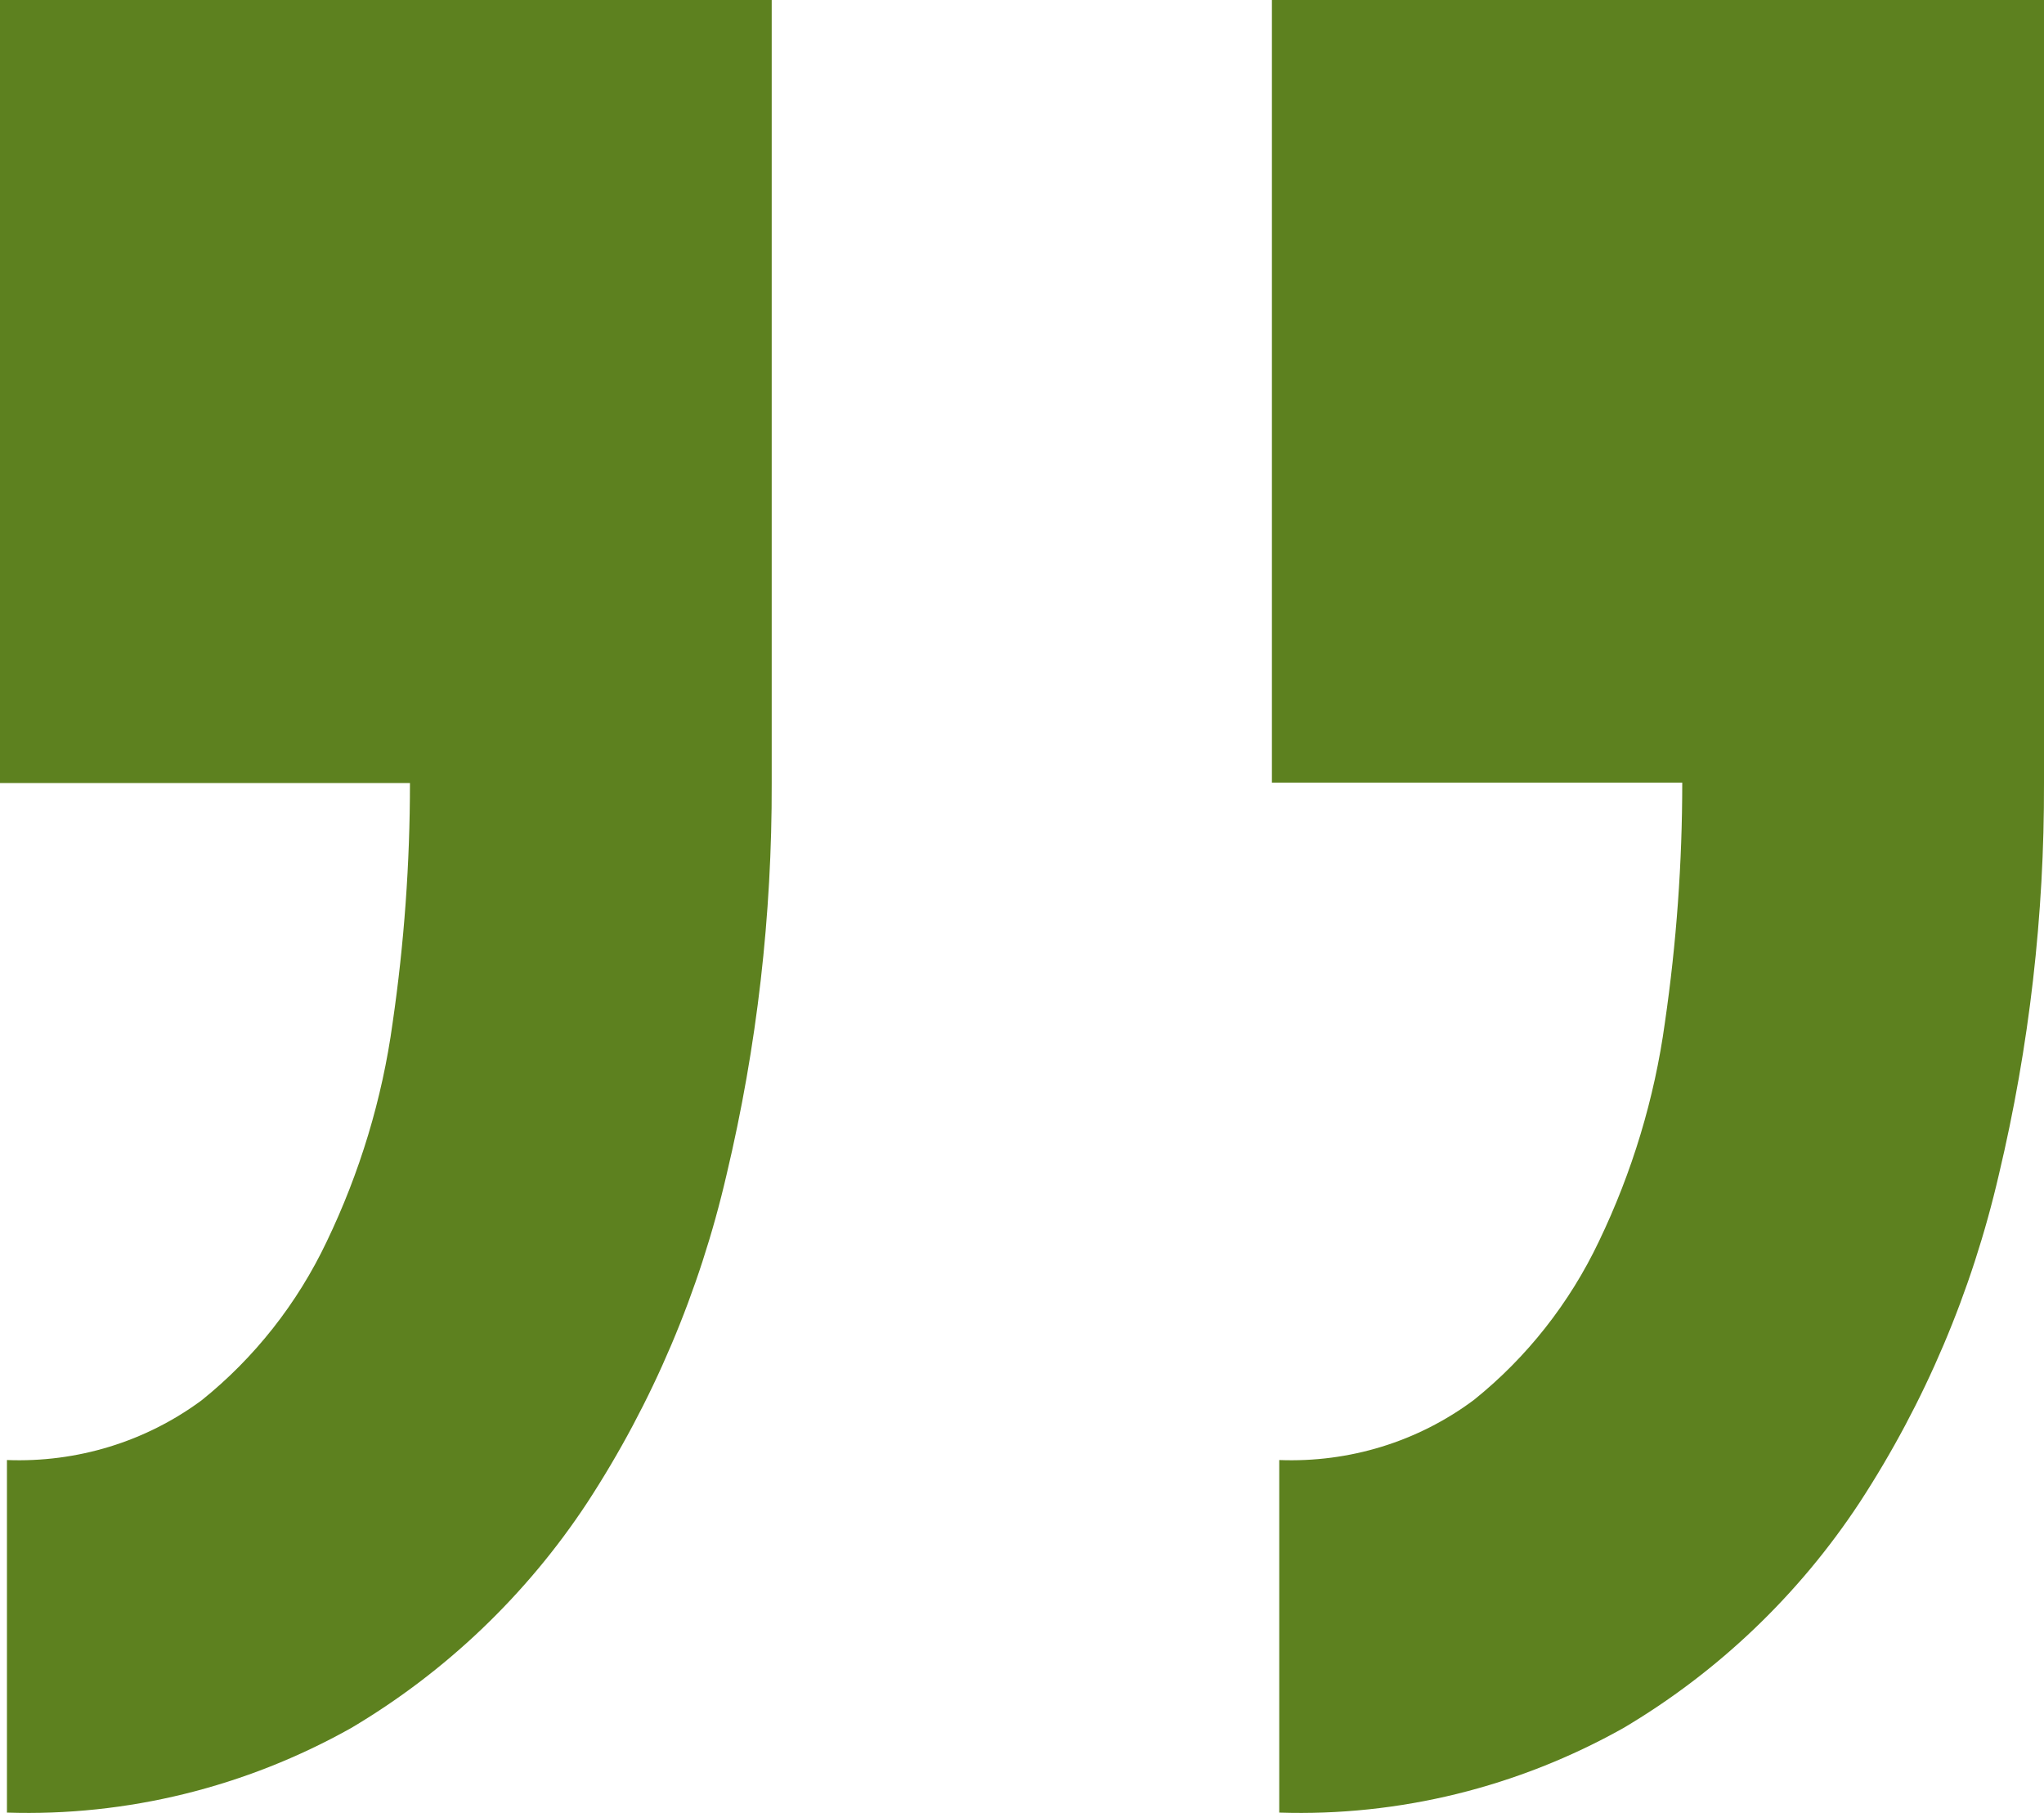
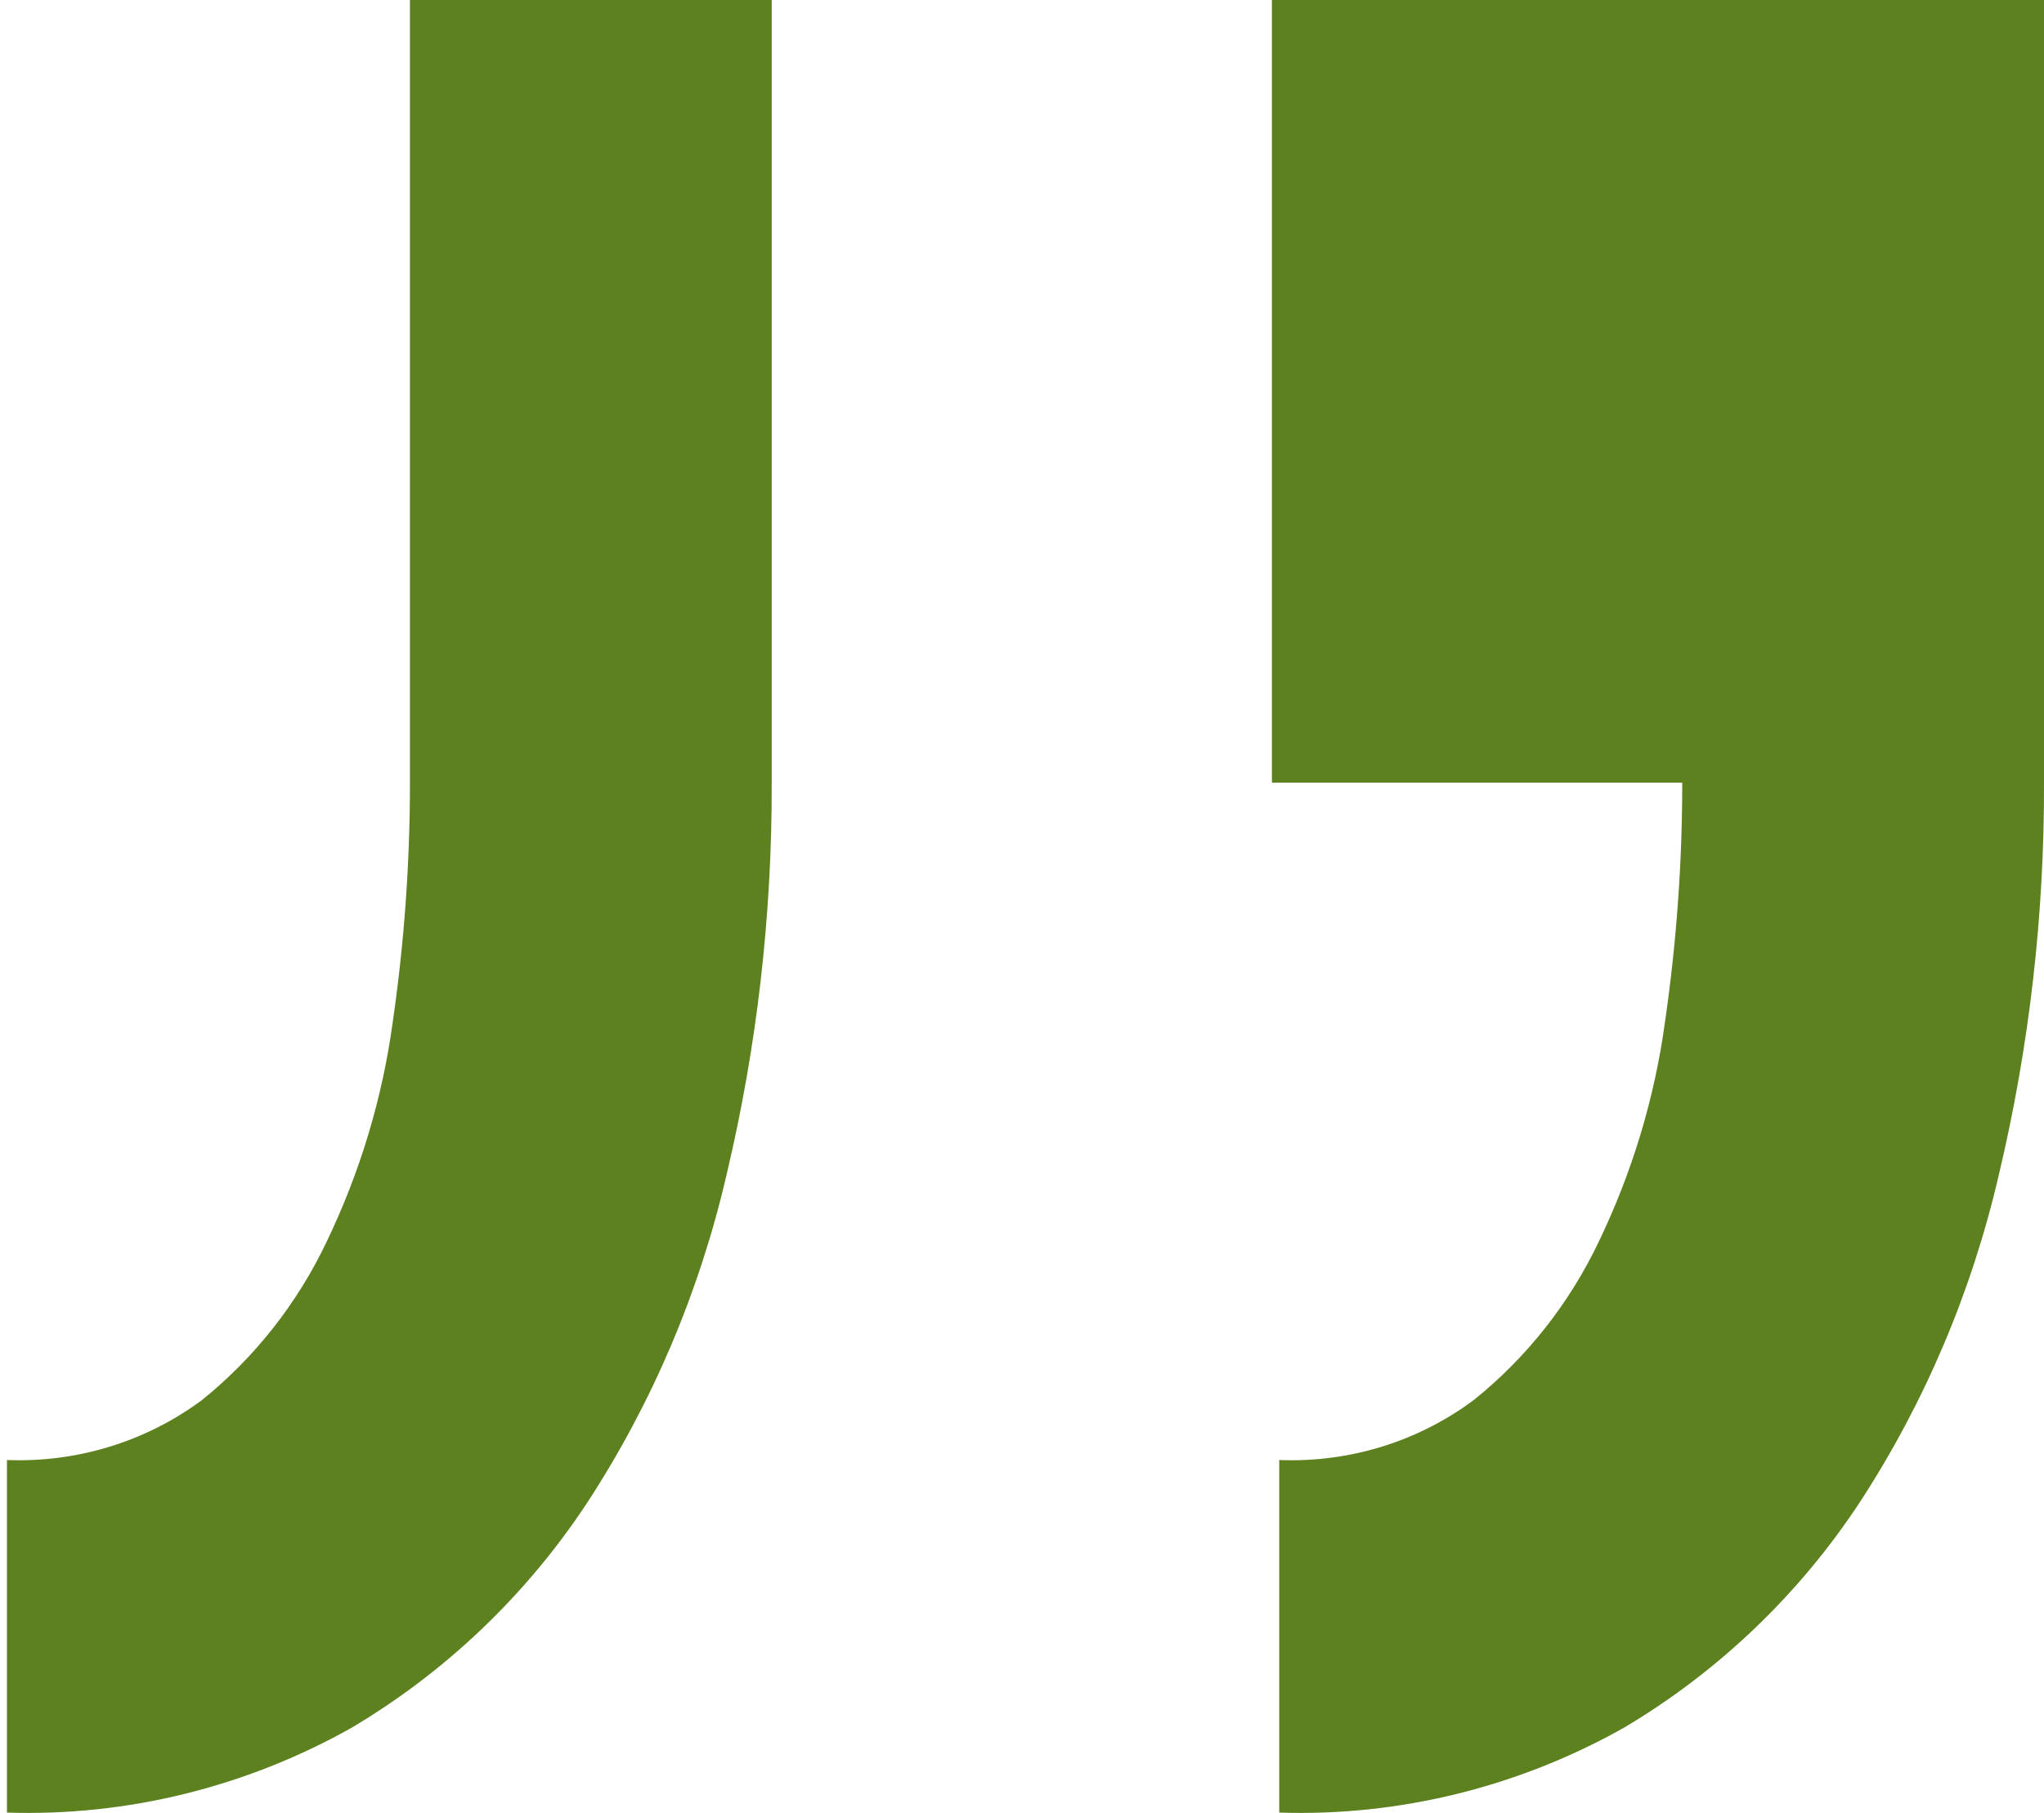
<svg xmlns="http://www.w3.org/2000/svg" id="Vrstva_1" version="1.1" viewBox="0 0 53 47">
  <defs>
    <style> .st0 { fill: #5d811f; } </style>
  </defs>
  <g id="Group_297">
    <g id="Group_296">
-       <path id="Path_398" class="st0" d="M20.01,0v20.3c.01,3.42-.38,6.83-1.17,10.15-.7,3.03-1.92,5.91-3.61,8.5-1.58,2.4-3.68,4.4-6.13,5.85-2.73,1.53-5.81,2.29-8.92,2.19v-9.14c1.81.07,3.59-.47,5.05-1.55,1.37-1.1,2.48-2.51,3.24-4.11.86-1.79,1.44-3.7,1.71-5.67.3-2.06.45-4.14.45-6.22H0V0h20.01ZM53,0v20.3c.01,3.42-.38,6.83-1.17,10.15-.7,3.03-1.92,5.91-3.61,8.5-1.58,2.4-3.68,4.4-6.13,5.85-2.73,1.53-5.81,2.29-8.92,2.19v-9.14c1.81.07,3.59-.47,5.05-1.56,1.37-1.1,2.48-2.51,3.24-4.11.86-1.79,1.44-3.7,1.71-5.67.3-2.06.45-4.14.45-6.22h-10.64V0h20.01Z" />
+       <path id="Path_398" class="st0" d="M20.01,0v20.3c.01,3.42-.38,6.83-1.17,10.15-.7,3.03-1.92,5.91-3.61,8.5-1.58,2.4-3.68,4.4-6.13,5.85-2.73,1.53-5.81,2.29-8.92,2.19v-9.14c1.81.07,3.59-.47,5.05-1.55,1.37-1.1,2.48-2.51,3.24-4.11.86-1.79,1.44-3.7,1.71-5.67.3-2.06.45-4.14.45-6.22V0h20.01ZM53,0v20.3c.01,3.42-.38,6.83-1.17,10.15-.7,3.03-1.92,5.91-3.61,8.5-1.58,2.4-3.68,4.4-6.13,5.85-2.73,1.53-5.81,2.29-8.92,2.19v-9.14c1.81.07,3.59-.47,5.05-1.56,1.37-1.1,2.48-2.51,3.24-4.11.86-1.79,1.44-3.7,1.71-5.67.3-2.06.45-4.14.45-6.22h-10.64V0h20.01Z" />
    </g>
  </g>
</svg>